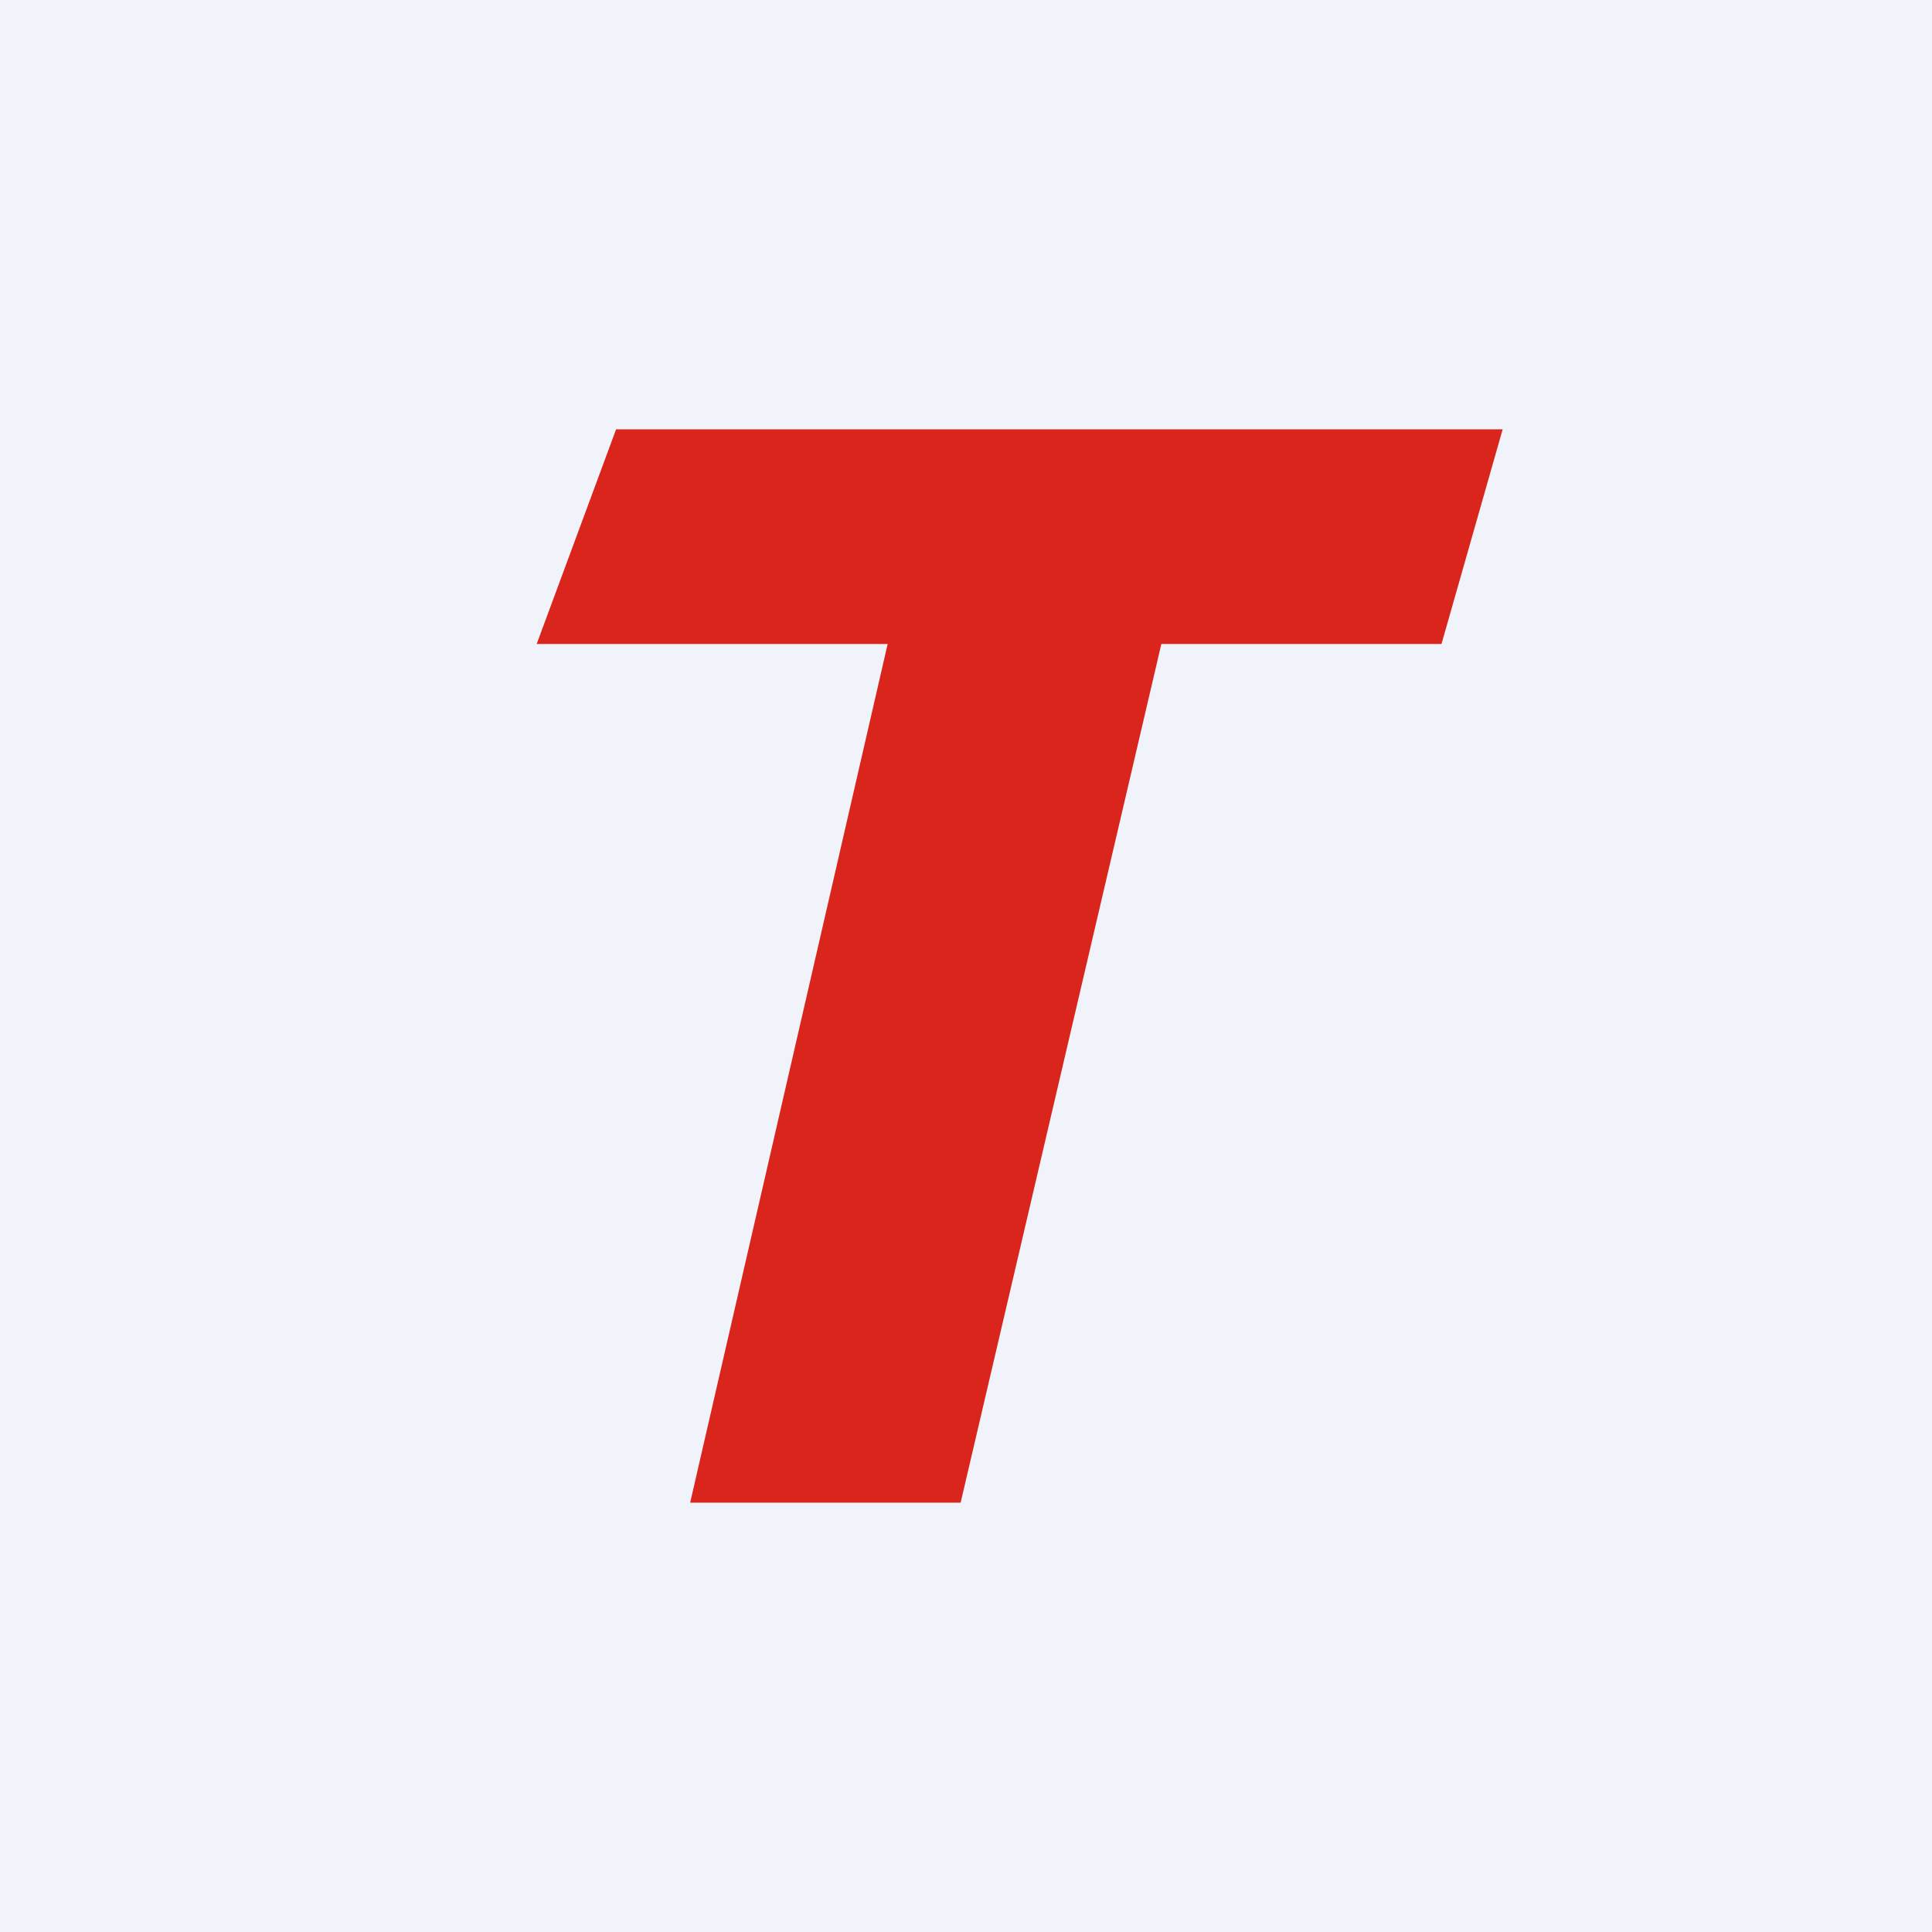
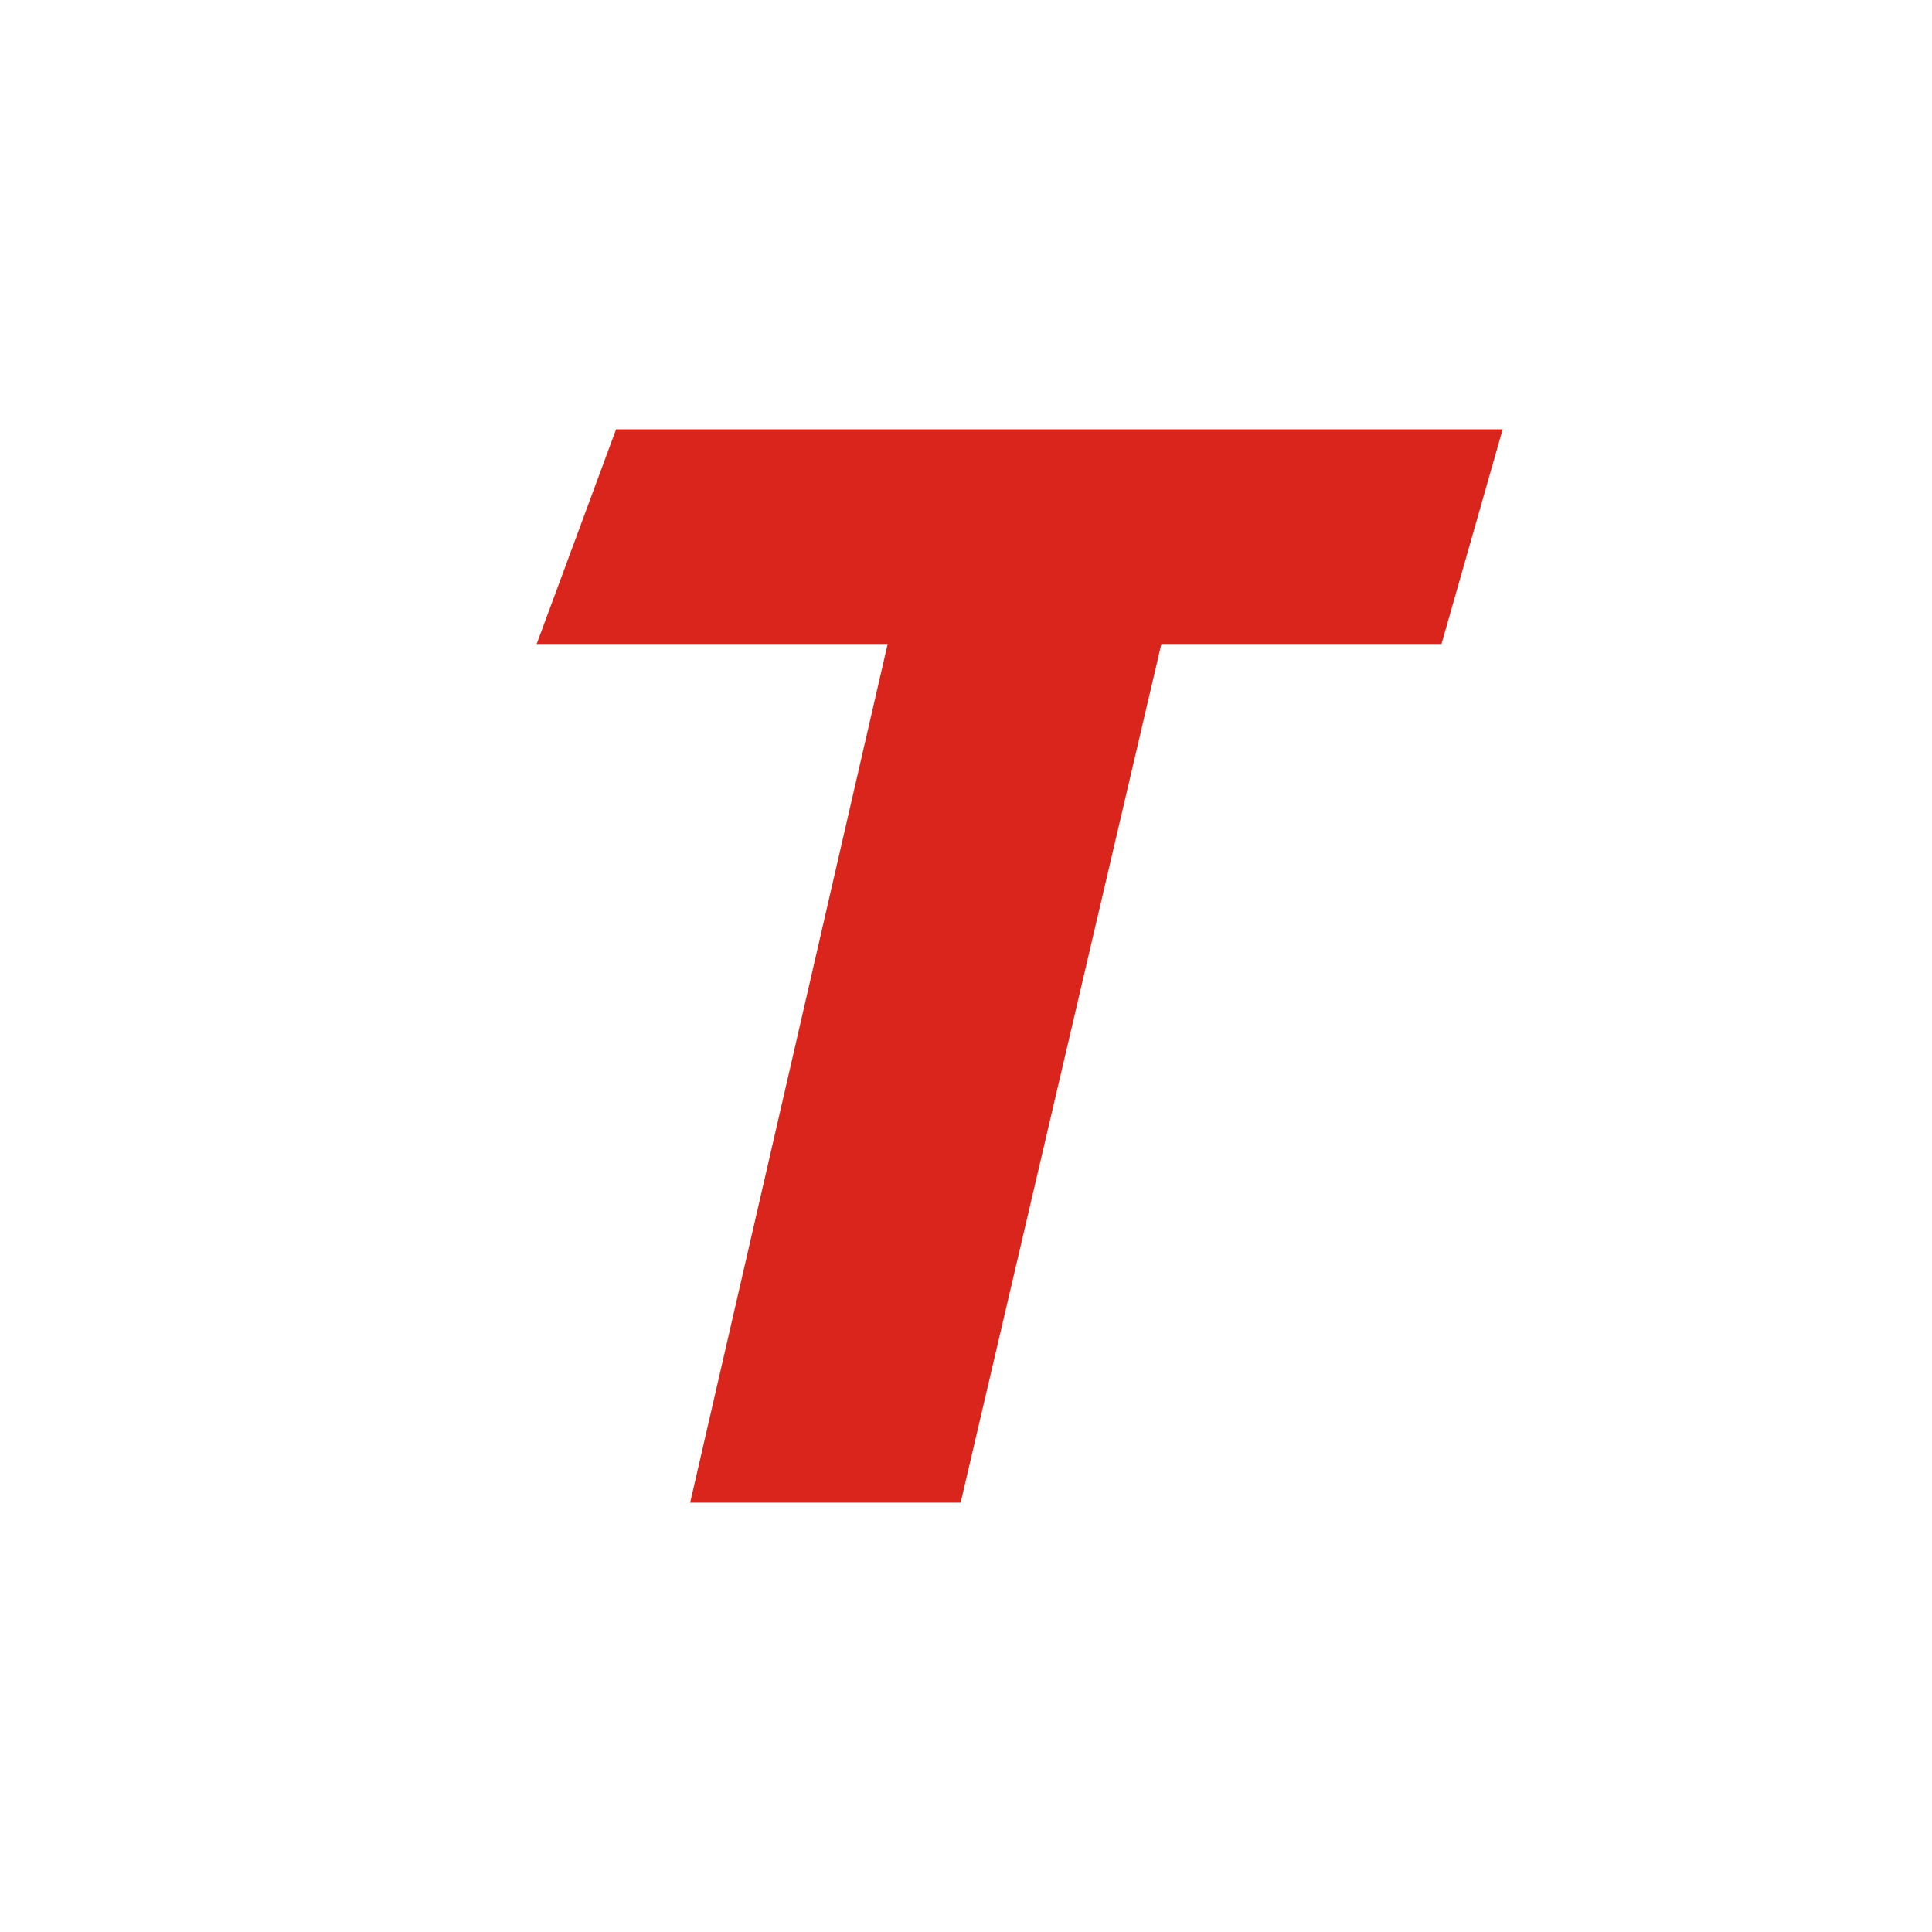
<svg xmlns="http://www.w3.org/2000/svg" width="18" height="18" viewBox="0 0 18 18">
-   <path fill="#F0F3FA" d="M0 0h18v18H0z" />
-   <path d="M5.74 4 5 6h3.27l-1.84 8h2.52l1.87-8h2.61L14 4H5.74Z" fill="#DA251C" />
+   <path d="M5.74 4 5 6h3.27l-1.84 8h2.52l1.87-8h2.61L14 4H5.74" fill="#DA251C" />
</svg>